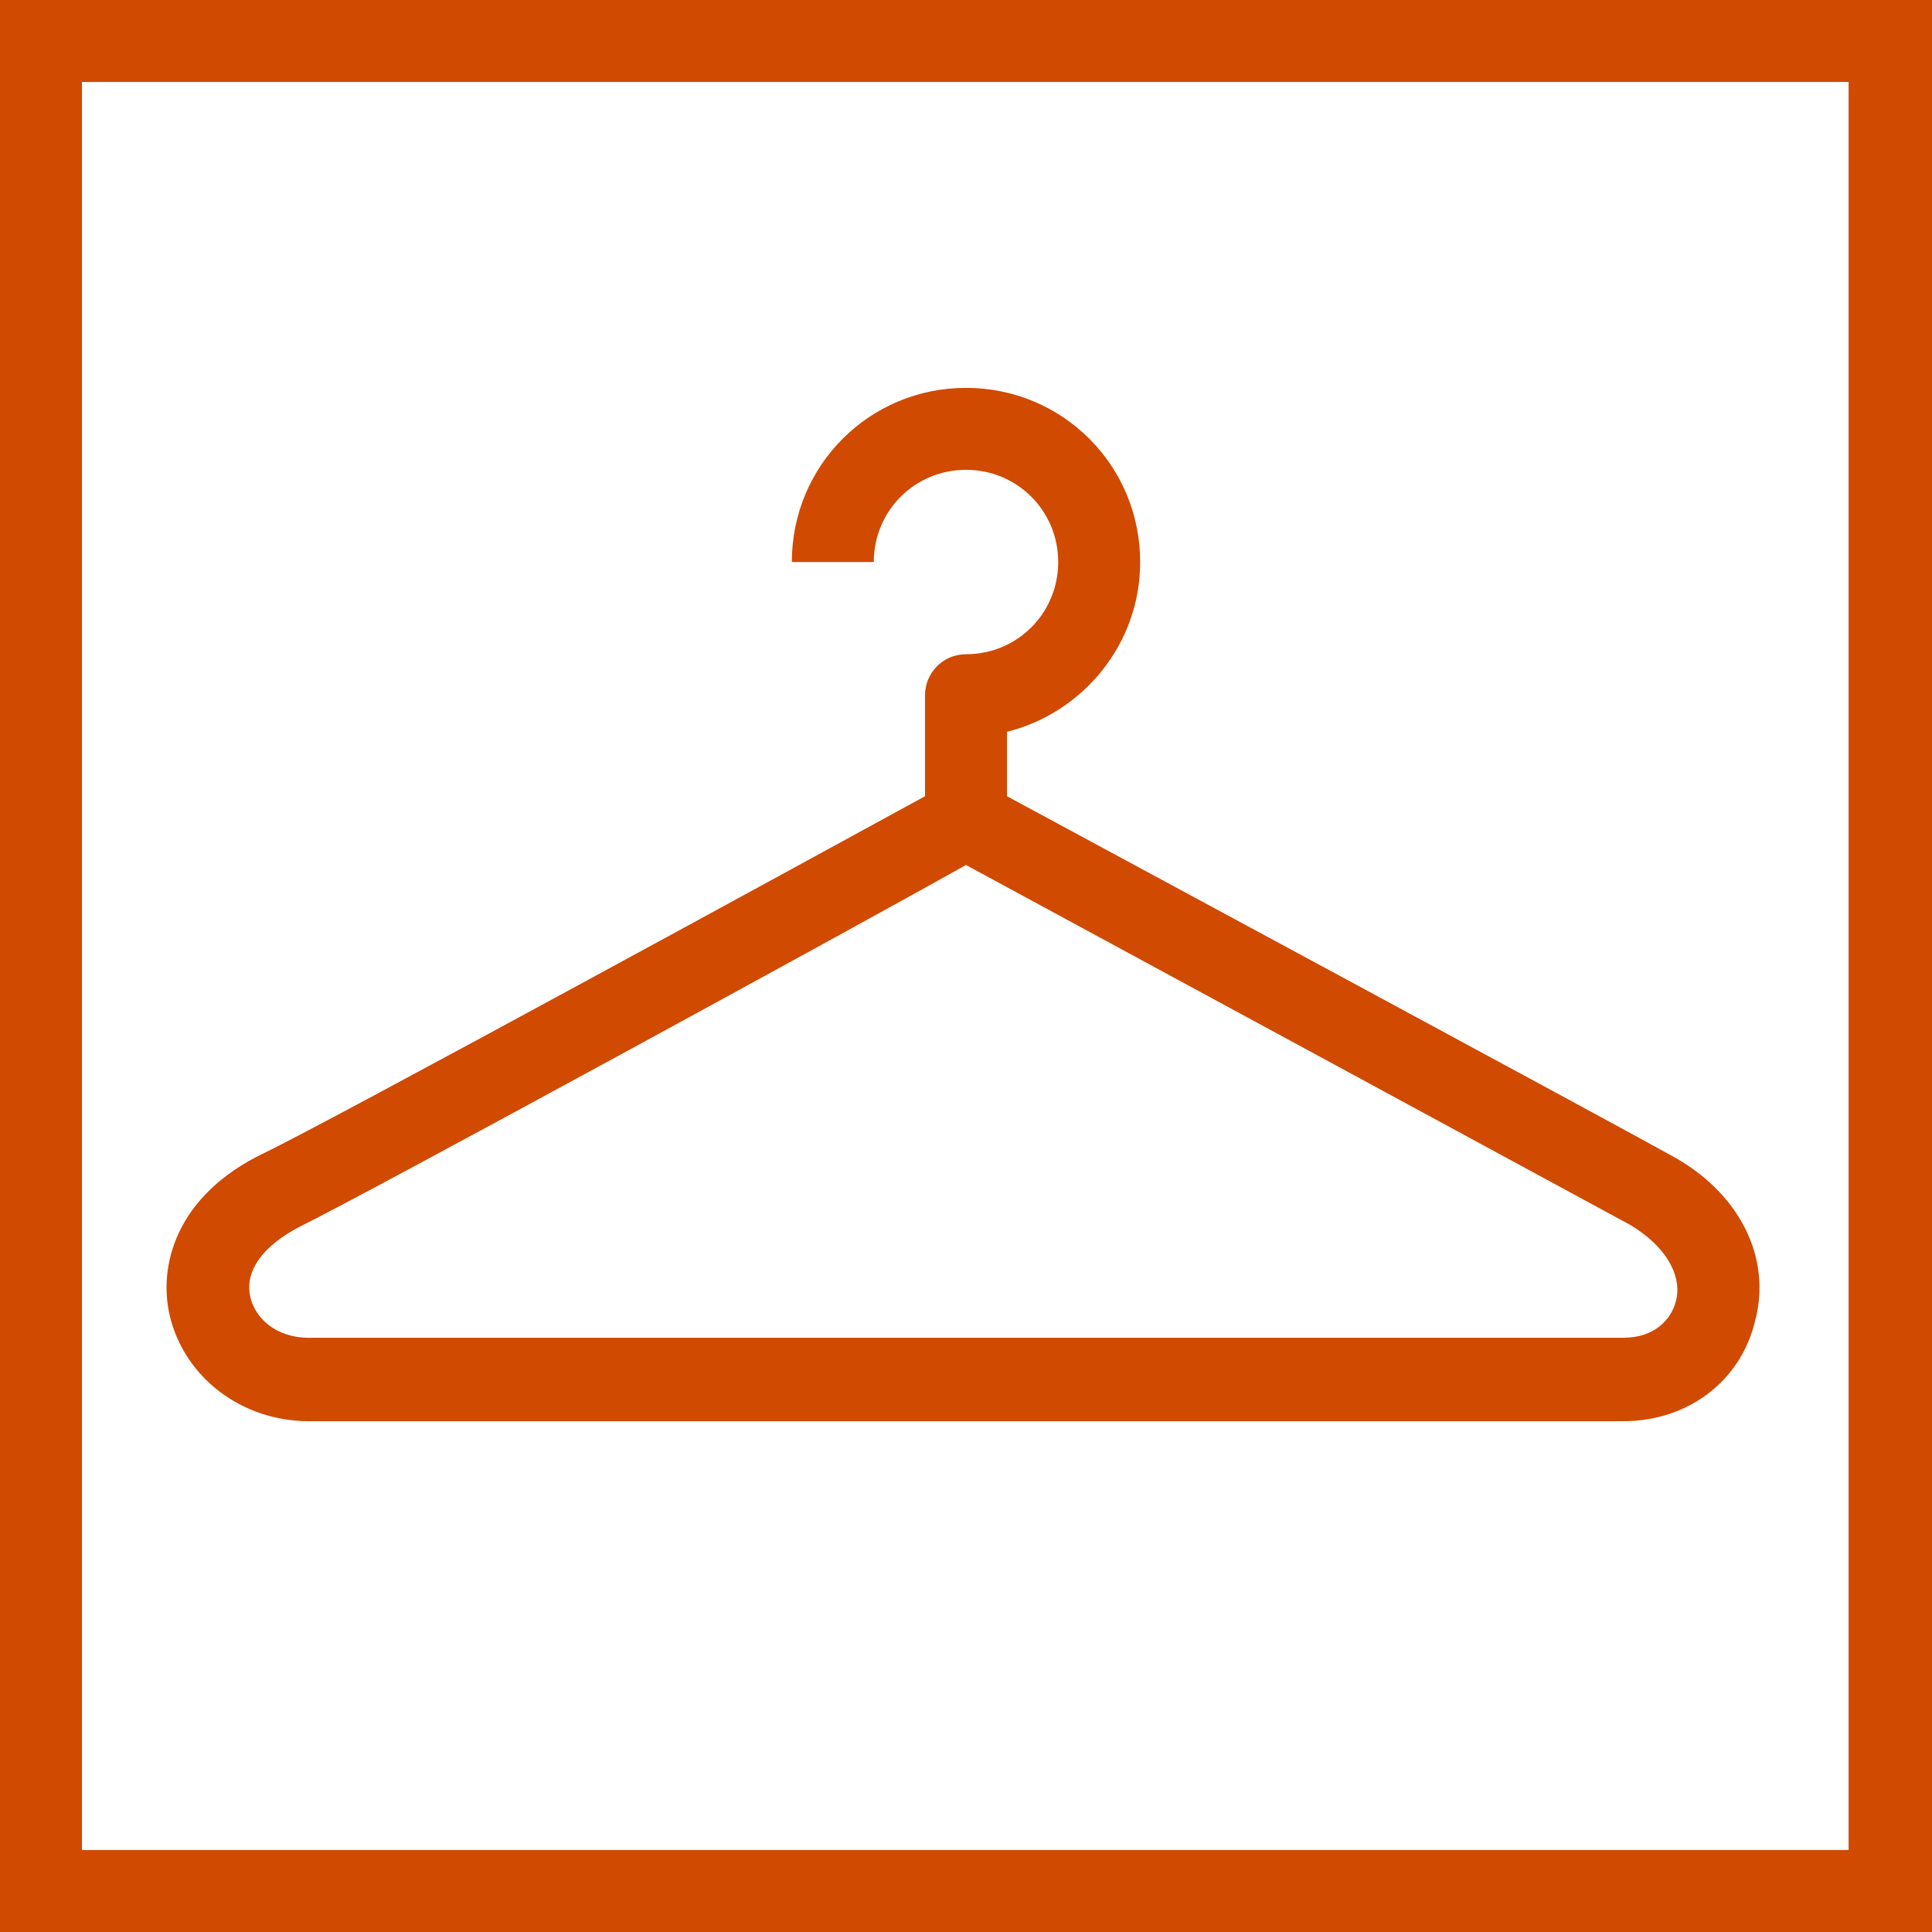
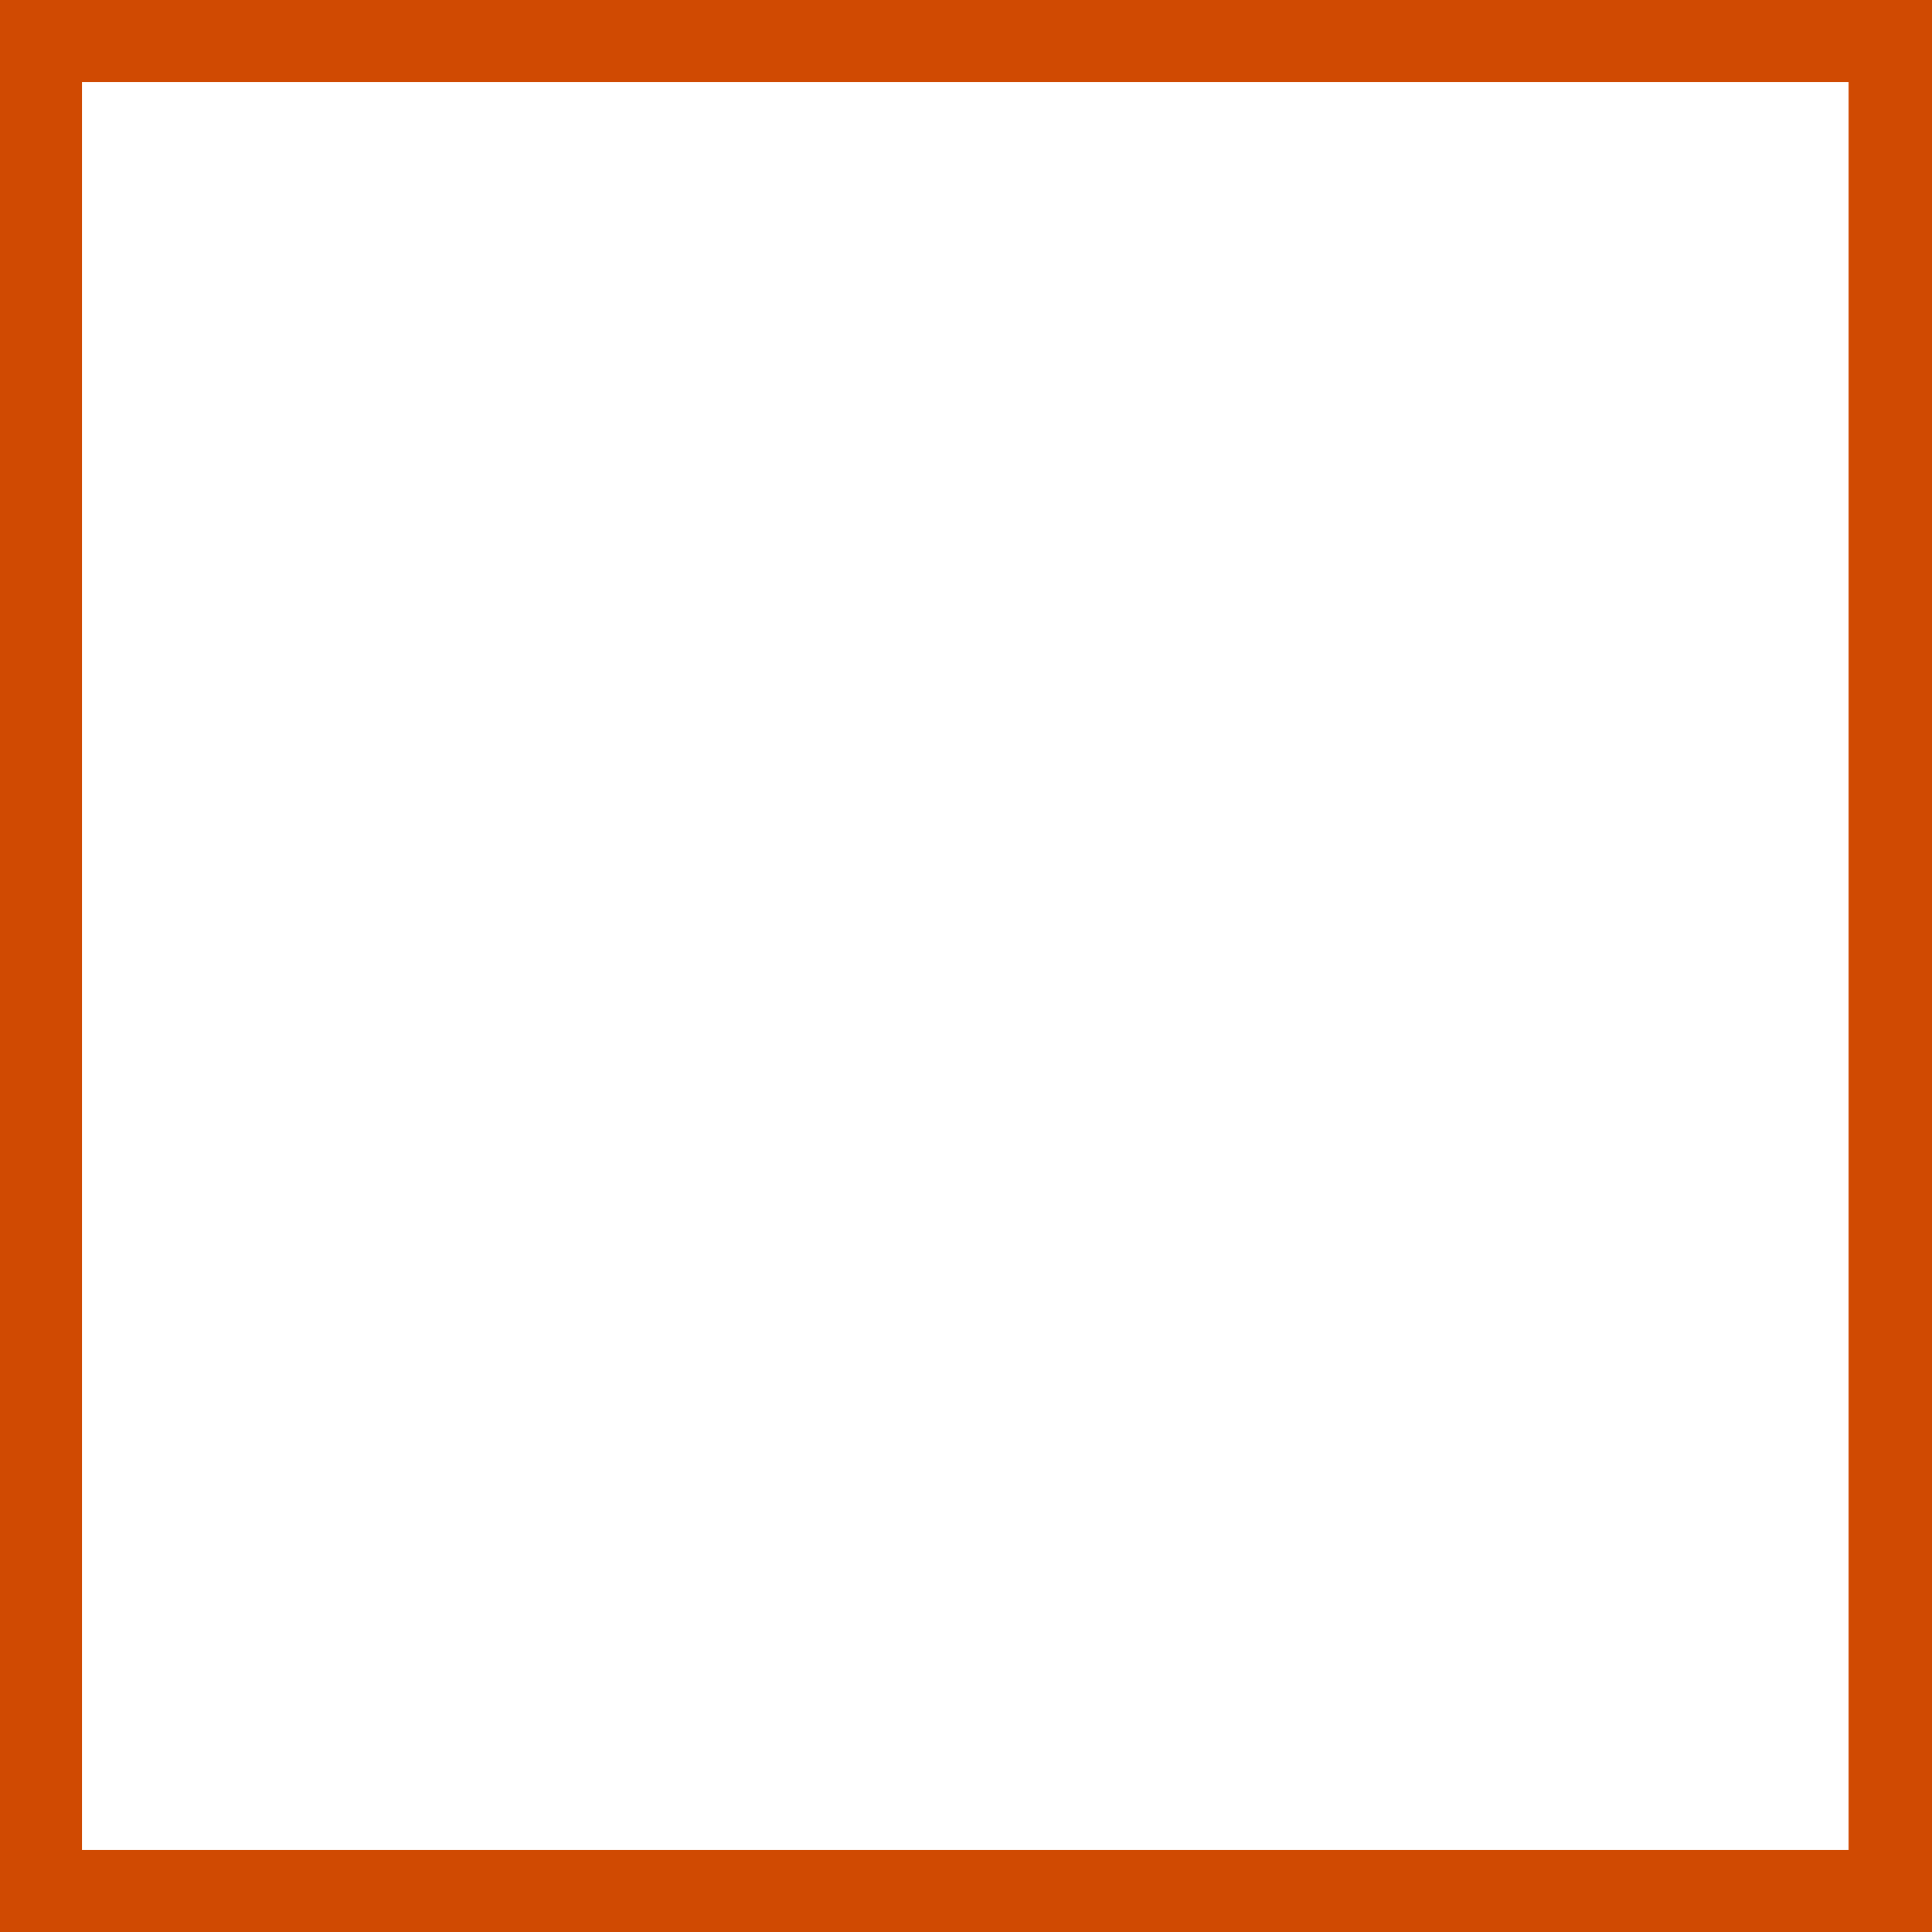
<svg xmlns="http://www.w3.org/2000/svg" version="1.1" id="Layer_1" x="0px" y="0px" viewBox="0 0 132 132" style="enable-background:new 0 0 132 132;" xml:space="preserve" width="132" height="132">
  <style type="text/css">
	.st0{fill:#D04A02;}
</style>
  <g>
    <path class="st0" d="M0,0v132h132V0H0z M126.4,126.4H5.6V5.6h120.7v120.8H126.4z" />
-     <path class="st0" d="M114.1,78.9c-4.5-2.5-37.9-20.5-45.3-24.5V50c5.2-1.3,9.1-6,9.1-11.6c0-6.6-5.3-11.9-11.9-11.9   s-11.9,5.3-11.9,11.9h5.6c0-3.5,2.8-6.3,6.3-6.3c3.5,0,6.3,2.8,6.3,6.3s-2.8,6.3-6.3,6.3c-1.6,0-2.8,1.3-2.8,2.8v6.9   C55.7,58.5,22.4,76.7,18,78.8l0,0c-6,2.9-7.2,7.7-6.4,11.1c1,4.2,4.9,7.2,9.5,7.2h89.8c4.4,0,8-2.7,9-6.8   C121.1,85.9,118.8,81.4,114.1,78.9z M114.5,88.9c-0.3,1.2-1.4,2.5-3.6,2.5H21.1c-2.3,0-3.7-1.4-4-2.8c-0.4-1.8,0.9-3.5,3.4-4.8   C25,81.6,58.7,63.2,66,59.1c7.2,3.9,40.8,22.1,45.4,24.6C114.2,85.4,114.9,87.5,114.5,88.9z" />
  </g>
</svg>